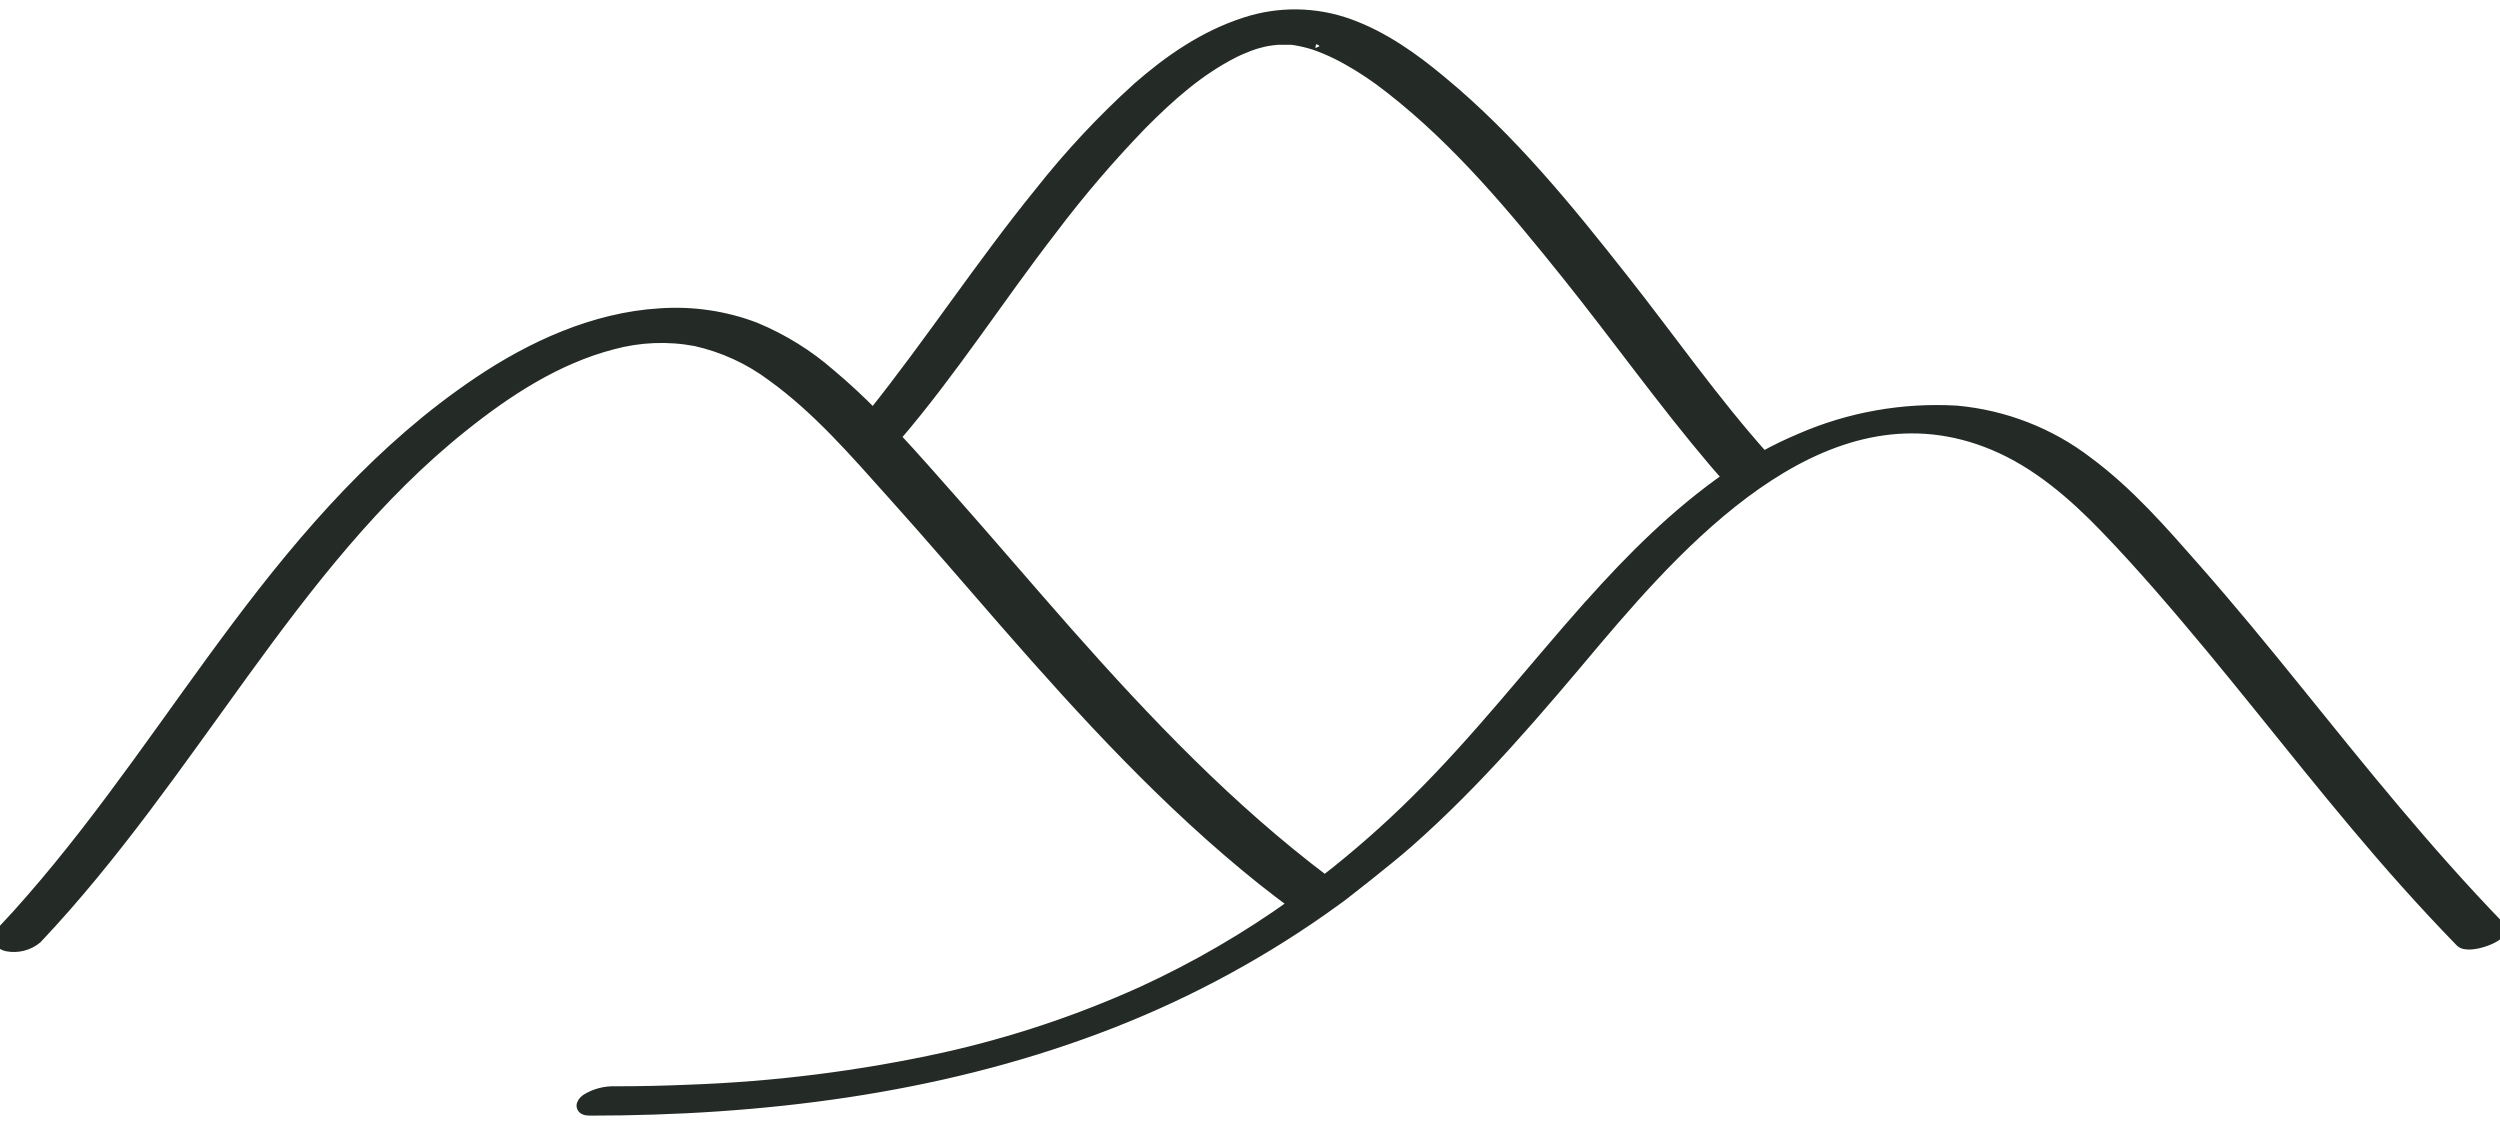
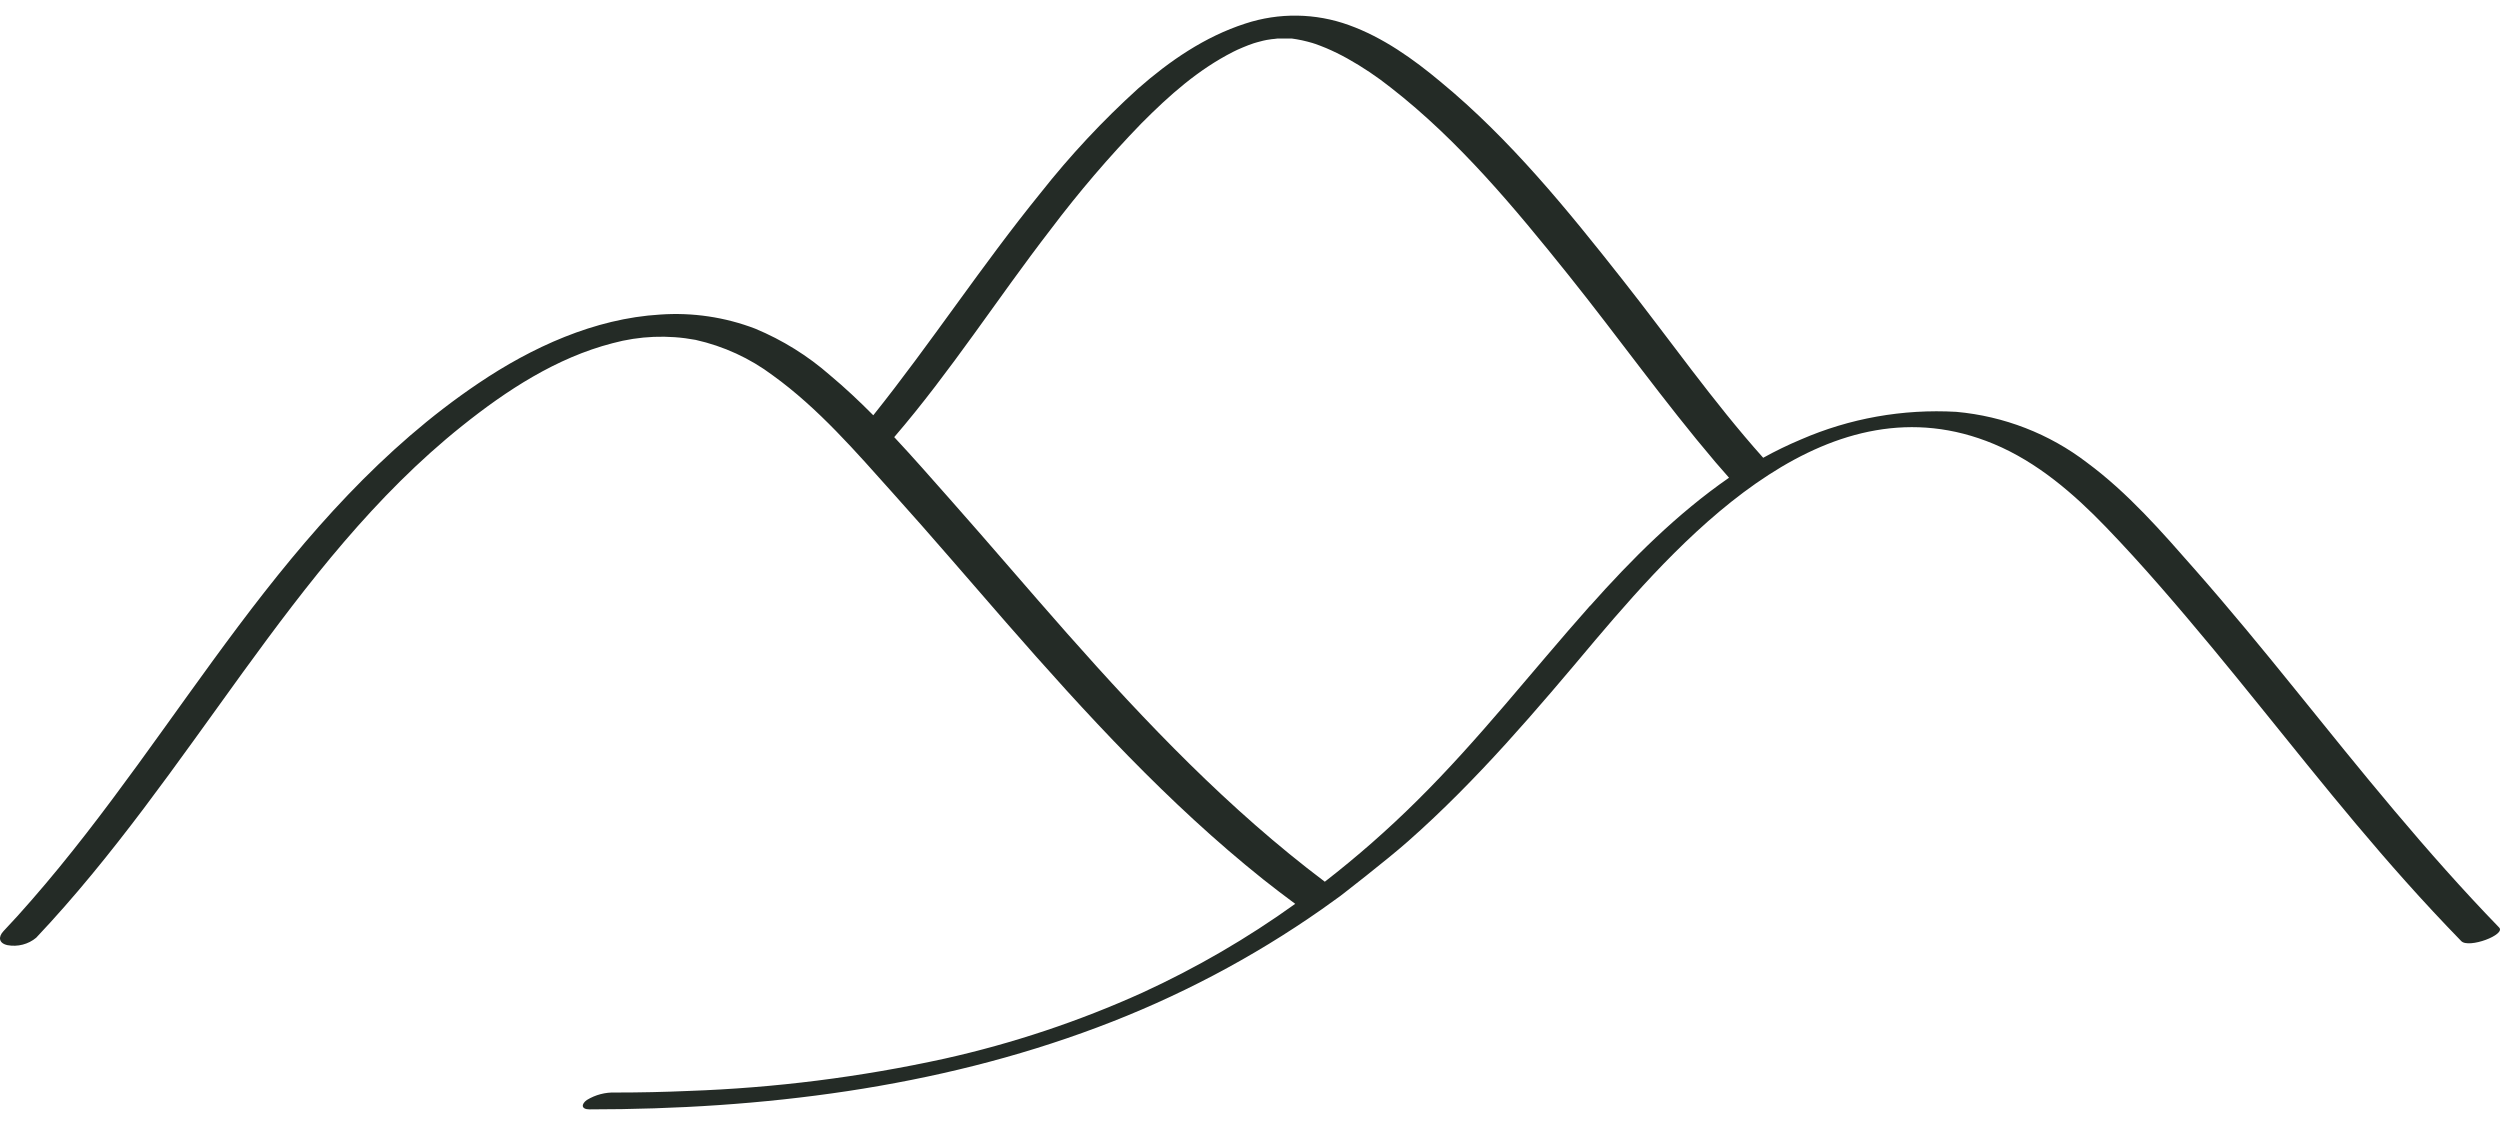
<svg xmlns="http://www.w3.org/2000/svg" width="80" height="36" viewBox="0 0 80 36" fill="none">
  <path d="M79.97 29.678C77.633 27.266 75.542 24.657 73.439 22.053C72.396 20.762 71.342 19.48 70.245 18.233C69.178 17.019 68.098 15.774 66.782 14.802C65.58 13.881 64.128 13.317 62.603 13.179C60.894 13.081 59.187 13.385 57.626 14.065C57.214 14.238 56.812 14.433 56.422 14.649C54.814 12.85 53.427 10.86 51.936 8.97C50.168 6.726 48.326 4.452 46.093 2.613C45.227 1.889 44.253 1.194 43.165 0.803C42.098 0.416 40.926 0.399 39.847 0.755C38.549 1.175 37.423 1.952 36.419 2.834C35.284 3.862 34.24 4.981 33.296 6.178C31.42 8.487 29.799 10.969 27.945 13.289C27.501 12.841 27.042 12.409 26.559 12.006C25.852 11.385 25.043 10.882 24.166 10.517C23.199 10.147 22.159 9.993 21.123 10.066C19.02 10.192 17.011 11.116 15.308 12.266C12.237 14.334 9.816 17.122 7.63 20.034C5.444 22.946 3.427 26.038 1.008 28.807C0.718 29.143 0.419 29.471 0.114 29.794C-0.064 29.981 -0.042 30.184 0.239 30.245C0.401 30.275 0.567 30.269 0.726 30.228C0.885 30.187 1.032 30.112 1.157 30.008C3.635 27.384 5.665 24.417 7.77 21.516C9.835 18.673 12.008 15.848 14.787 13.629C16.206 12.493 17.803 11.447 19.6 10.983C20.465 10.748 21.376 10.711 22.259 10.876C23.157 11.077 24 11.464 24.729 12.012C26.187 13.062 27.39 14.46 28.583 15.791C29.806 17.149 30.992 18.541 32.195 19.918C34.742 22.834 37.376 25.706 40.419 28.137C40.756 28.406 41.1 28.664 41.447 28.923C39.918 30.022 38.282 30.973 36.562 31.763C34.532 32.681 32.408 33.39 30.226 33.877C27.537 34.467 24.797 34.813 22.043 34.91C21.262 34.944 20.48 34.961 19.697 34.961C19.373 34.948 19.053 35.032 18.779 35.2C18.598 35.328 18.589 35.5 18.864 35.5C24.376 35.5 29.951 34.816 35.114 32.876C37.666 31.921 40.08 30.651 42.297 29.097L42.883 28.677C42.883 28.677 44.361 27.537 45.061 26.918C47.281 24.959 49.172 22.719 51.066 20.464C54.046 16.948 58.573 12.025 63.804 14.208C65.198 14.79 66.364 15.802 67.388 16.864C68.582 18.102 69.701 19.417 70.799 20.737C72.861 23.227 74.824 25.792 76.981 28.205C77.559 28.853 78.152 29.489 78.76 30.115C78.996 30.361 80.204 29.909 79.97 29.678ZM50.876 19.391C49.025 21.474 47.322 23.67 45.333 25.635C44.408 26.552 43.427 27.413 42.394 28.215C39.328 25.906 36.672 23.124 34.147 20.269C32.894 18.85 31.667 17.407 30.412 15.99C29.821 15.323 29.23 14.645 28.615 13.988C30.422 11.888 31.926 9.537 33.619 7.345C34.515 6.156 35.485 5.021 36.525 3.948C37.425 3.043 38.339 2.229 39.466 1.656L39.596 1.593L39.771 1.517L39.947 1.446L40.118 1.385L40.226 1.353C40.293 1.335 40.36 1.316 40.425 1.301L40.535 1.278L40.698 1.253C40.754 1.253 40.812 1.238 40.871 1.234H40.962C41.068 1.234 41.178 1.234 41.28 1.234H41.327H41.345L41.494 1.257C41.611 1.276 41.726 1.303 41.84 1.332L41.992 1.374L42.081 1.402C42.001 1.374 42.059 1.402 42.081 1.402C42.161 1.429 42.319 1.49 42.435 1.538C42.667 1.637 42.893 1.748 43.113 1.87C43.602 2.143 44.067 2.455 44.504 2.802C46.686 4.5 48.478 6.665 50.187 8.796C51.776 10.78 53.25 12.854 54.897 14.792C55.037 14.957 55.182 15.123 55.329 15.287C53.669 16.438 52.215 17.89 50.884 19.387L50.876 19.391Z" fill="#242B26" />
-   <path d="M42.081 1.402L41.992 1.374L41.84 1.332C41.726 1.303 41.611 1.276 41.494 1.257L41.345 1.234H41.327H41.28C41.178 1.234 41.068 1.234 40.962 1.234H40.871C40.812 1.238 40.754 1.253 40.698 1.253L40.535 1.278L40.425 1.301C40.36 1.316 40.293 1.335 40.226 1.353L40.118 1.385L39.947 1.446L39.771 1.517L39.596 1.593L39.466 1.656C38.339 2.229 37.425 3.043 36.525 3.948C35.485 5.021 34.515 6.156 33.619 7.345C31.926 9.537 30.422 11.888 28.615 13.988C29.23 14.645 29.821 15.323 30.412 15.99C31.667 17.407 32.894 18.85 34.147 20.269C36.672 23.124 39.328 25.906 42.394 28.215C43.427 27.413 44.408 26.552 45.333 25.635C47.322 23.67 49.025 21.474 50.876 19.391L50.884 19.387C52.215 17.89 53.669 16.438 55.329 15.287C55.182 15.123 55.037 14.957 54.897 14.792C53.25 12.854 51.776 10.78 50.187 8.796C48.478 6.665 46.686 4.5 44.504 2.802C44.067 2.455 43.602 2.143 43.113 1.87C42.893 1.748 42.667 1.637 42.435 1.538C42.319 1.49 42.161 1.429 42.081 1.402ZM42.081 1.402C42.059 1.402 42.001 1.374 42.081 1.402ZM79.97 29.678C77.633 27.266 75.542 24.657 73.439 22.053C72.396 20.762 71.342 19.48 70.245 18.233C69.178 17.019 68.098 15.774 66.782 14.802C65.58 13.881 64.128 13.317 62.603 13.179C60.894 13.081 59.187 13.385 57.626 14.065C57.214 14.238 56.812 14.433 56.422 14.649C54.814 12.85 53.427 10.86 51.936 8.97C50.168 6.726 48.326 4.452 46.093 2.613C45.227 1.889 44.253 1.194 43.165 0.803C42.098 0.416 40.926 0.399 39.847 0.755C38.549 1.175 37.423 1.952 36.419 2.834C35.284 3.862 34.24 4.981 33.296 6.178C31.42 8.487 29.799 10.969 27.945 13.289C27.501 12.841 27.042 12.409 26.559 12.006C25.852 11.385 25.043 10.882 24.166 10.517C23.199 10.147 22.159 9.993 21.123 10.066C19.02 10.192 17.011 11.116 15.308 12.266C12.237 14.334 9.816 17.122 7.63 20.034C5.444 22.946 3.427 26.038 1.008 28.807C0.718 29.143 0.419 29.471 0.114 29.794C-0.064 29.981 -0.042 30.184 0.239 30.245C0.401 30.275 0.567 30.269 0.726 30.228C0.885 30.187 1.032 30.112 1.157 30.008C3.635 27.384 5.665 24.417 7.77 21.516C9.835 18.673 12.008 15.848 14.787 13.629C16.206 12.493 17.803 11.447 19.6 10.983C20.465 10.748 21.376 10.711 22.259 10.876C23.157 11.077 24 11.464 24.729 12.012C26.187 13.062 27.39 14.46 28.583 15.791C29.806 17.149 30.992 18.541 32.195 19.918C34.742 22.834 37.376 25.706 40.419 28.137C40.756 28.406 41.1 28.664 41.447 28.923C39.918 30.022 38.282 30.973 36.562 31.763C34.532 32.681 32.408 33.39 30.226 33.877C27.537 34.467 24.797 34.813 22.043 34.91C21.262 34.944 20.48 34.961 19.697 34.961C19.373 34.948 19.053 35.032 18.779 35.2C18.598 35.328 18.589 35.5 18.864 35.5C24.376 35.5 29.951 34.816 35.114 32.876C37.666 31.921 40.08 30.651 42.297 29.097L42.883 28.677C42.883 28.677 44.361 27.537 45.06 26.918C47.281 24.959 49.172 22.719 51.066 20.464C54.046 16.948 58.573 12.025 63.804 14.208C65.198 14.79 66.364 15.802 67.388 16.864C68.582 18.102 69.701 19.417 70.799 20.737C72.861 23.227 74.824 25.792 76.981 28.205C77.559 28.853 78.152 29.489 78.76 30.115C78.996 30.361 80.204 29.909 79.97 29.678Z" stroke="#242B26" stroke-width="0.4" />
</svg>